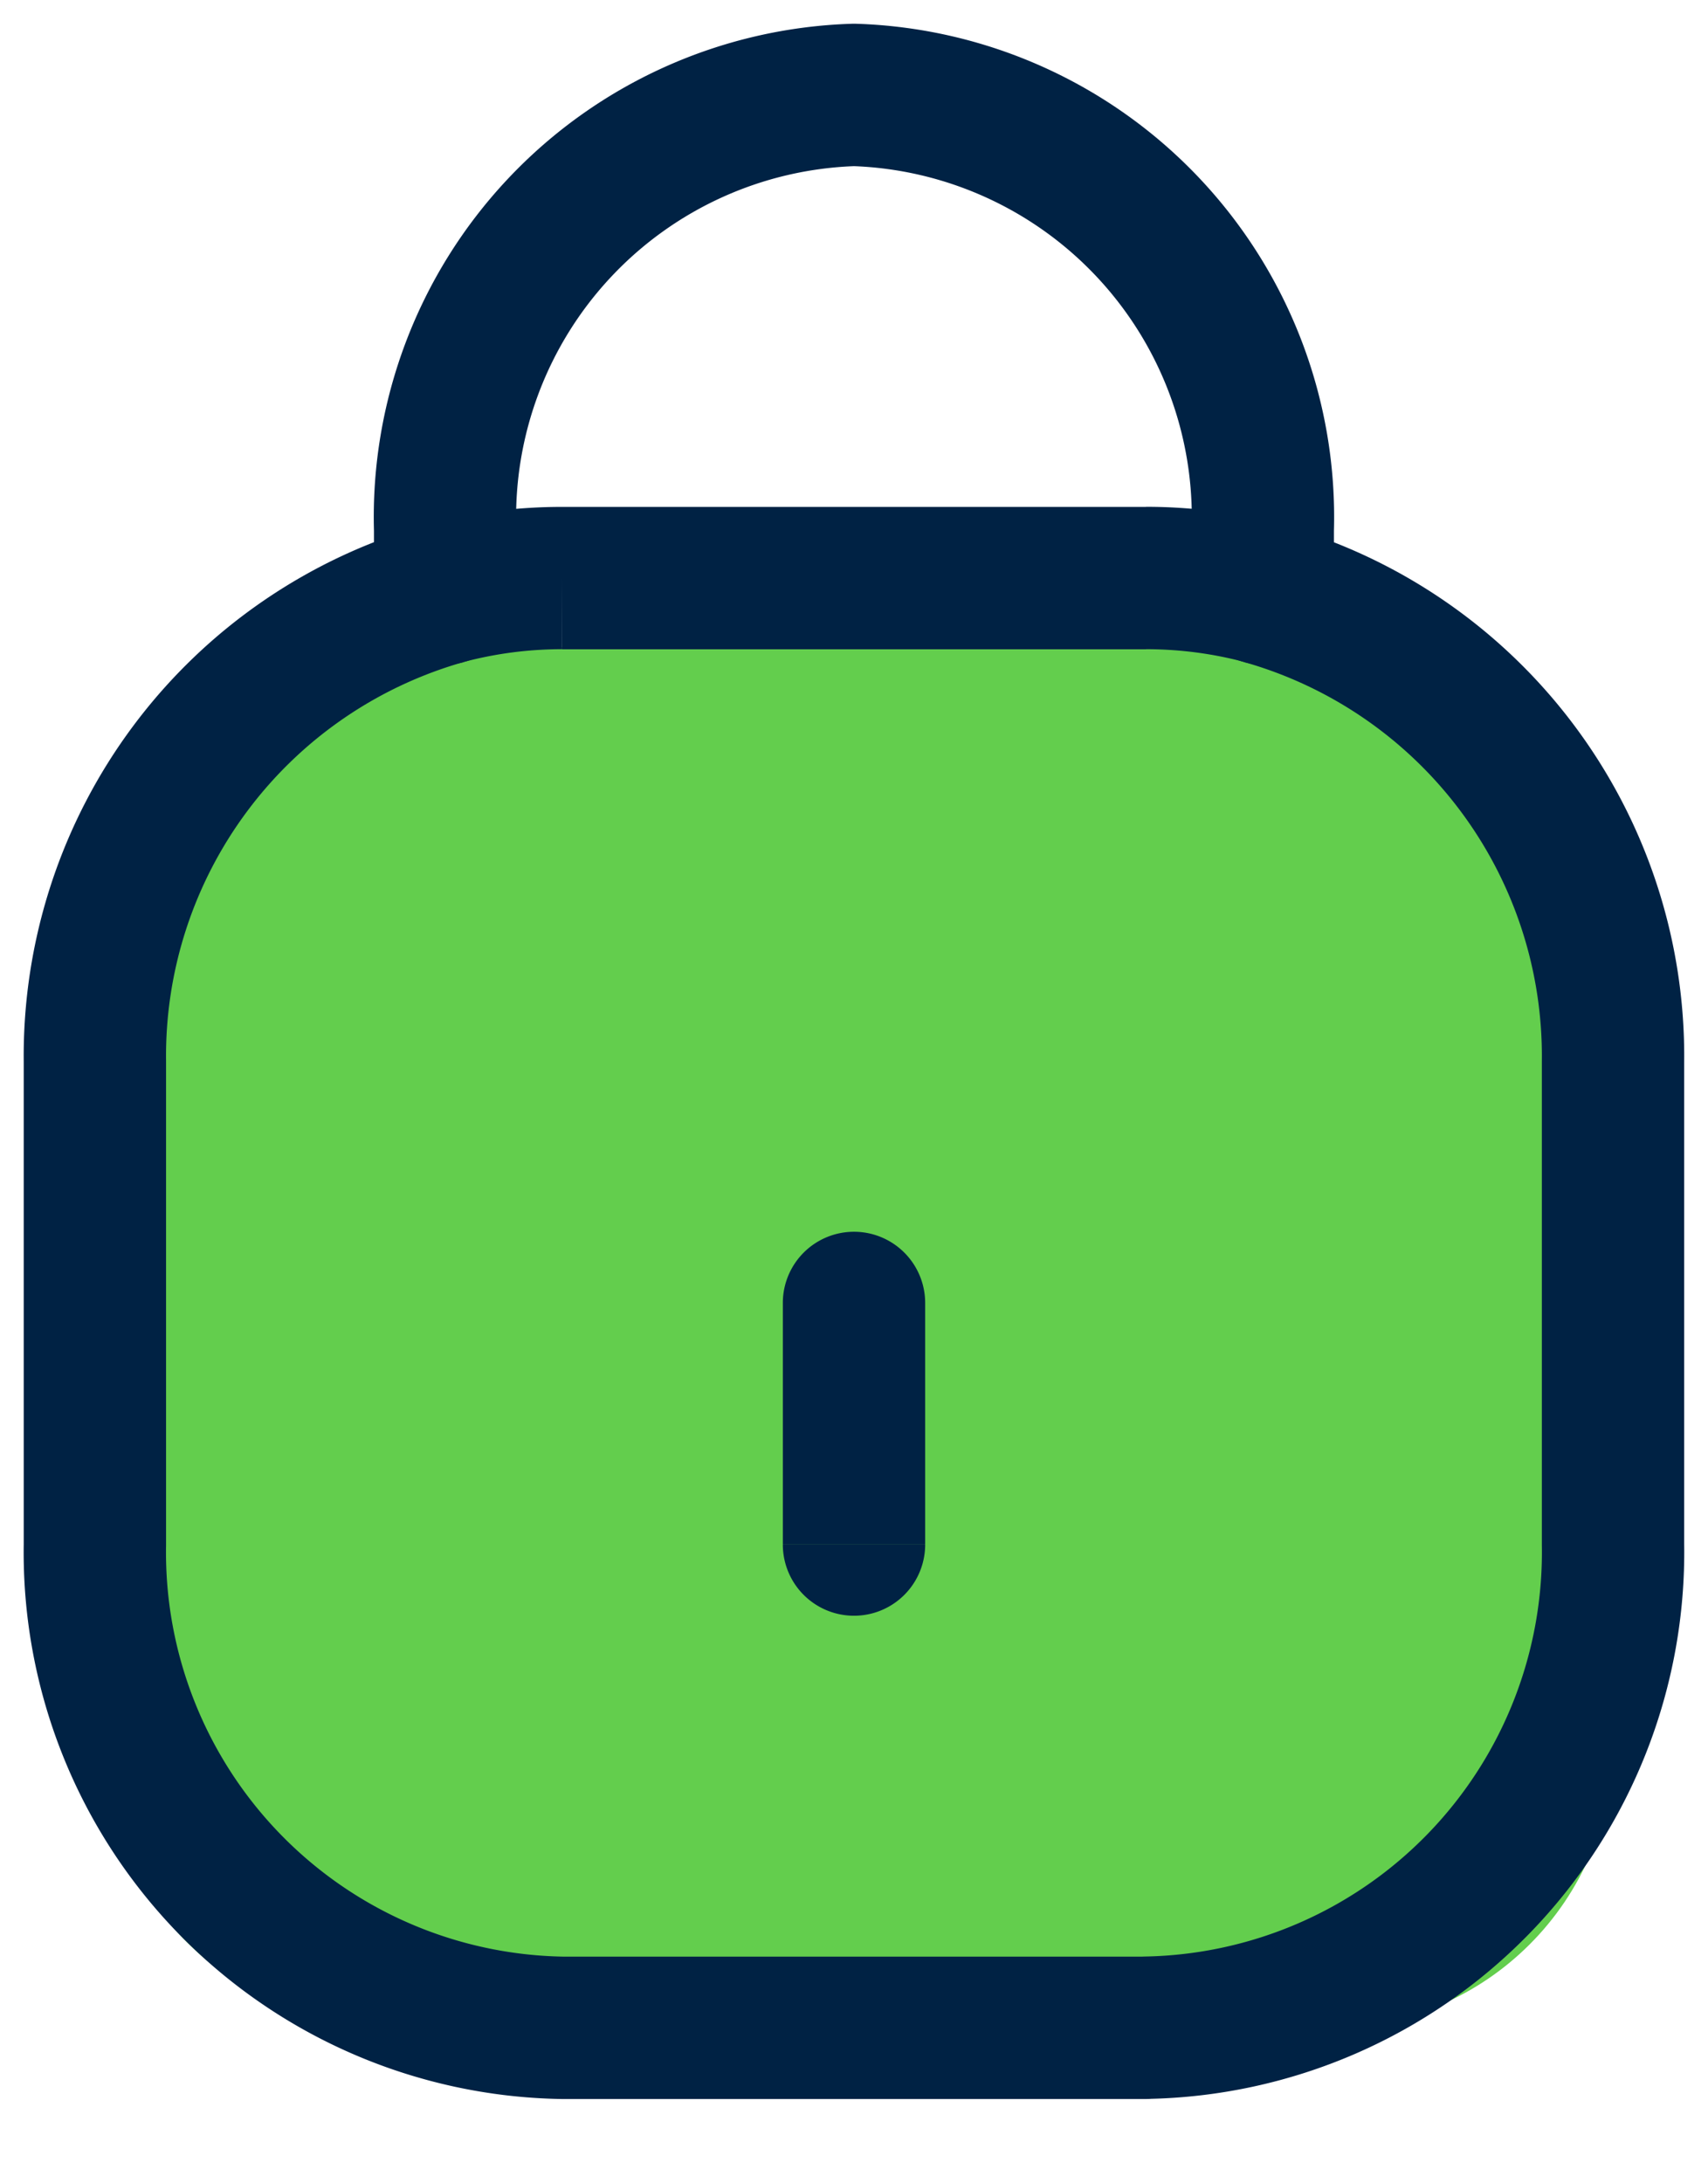
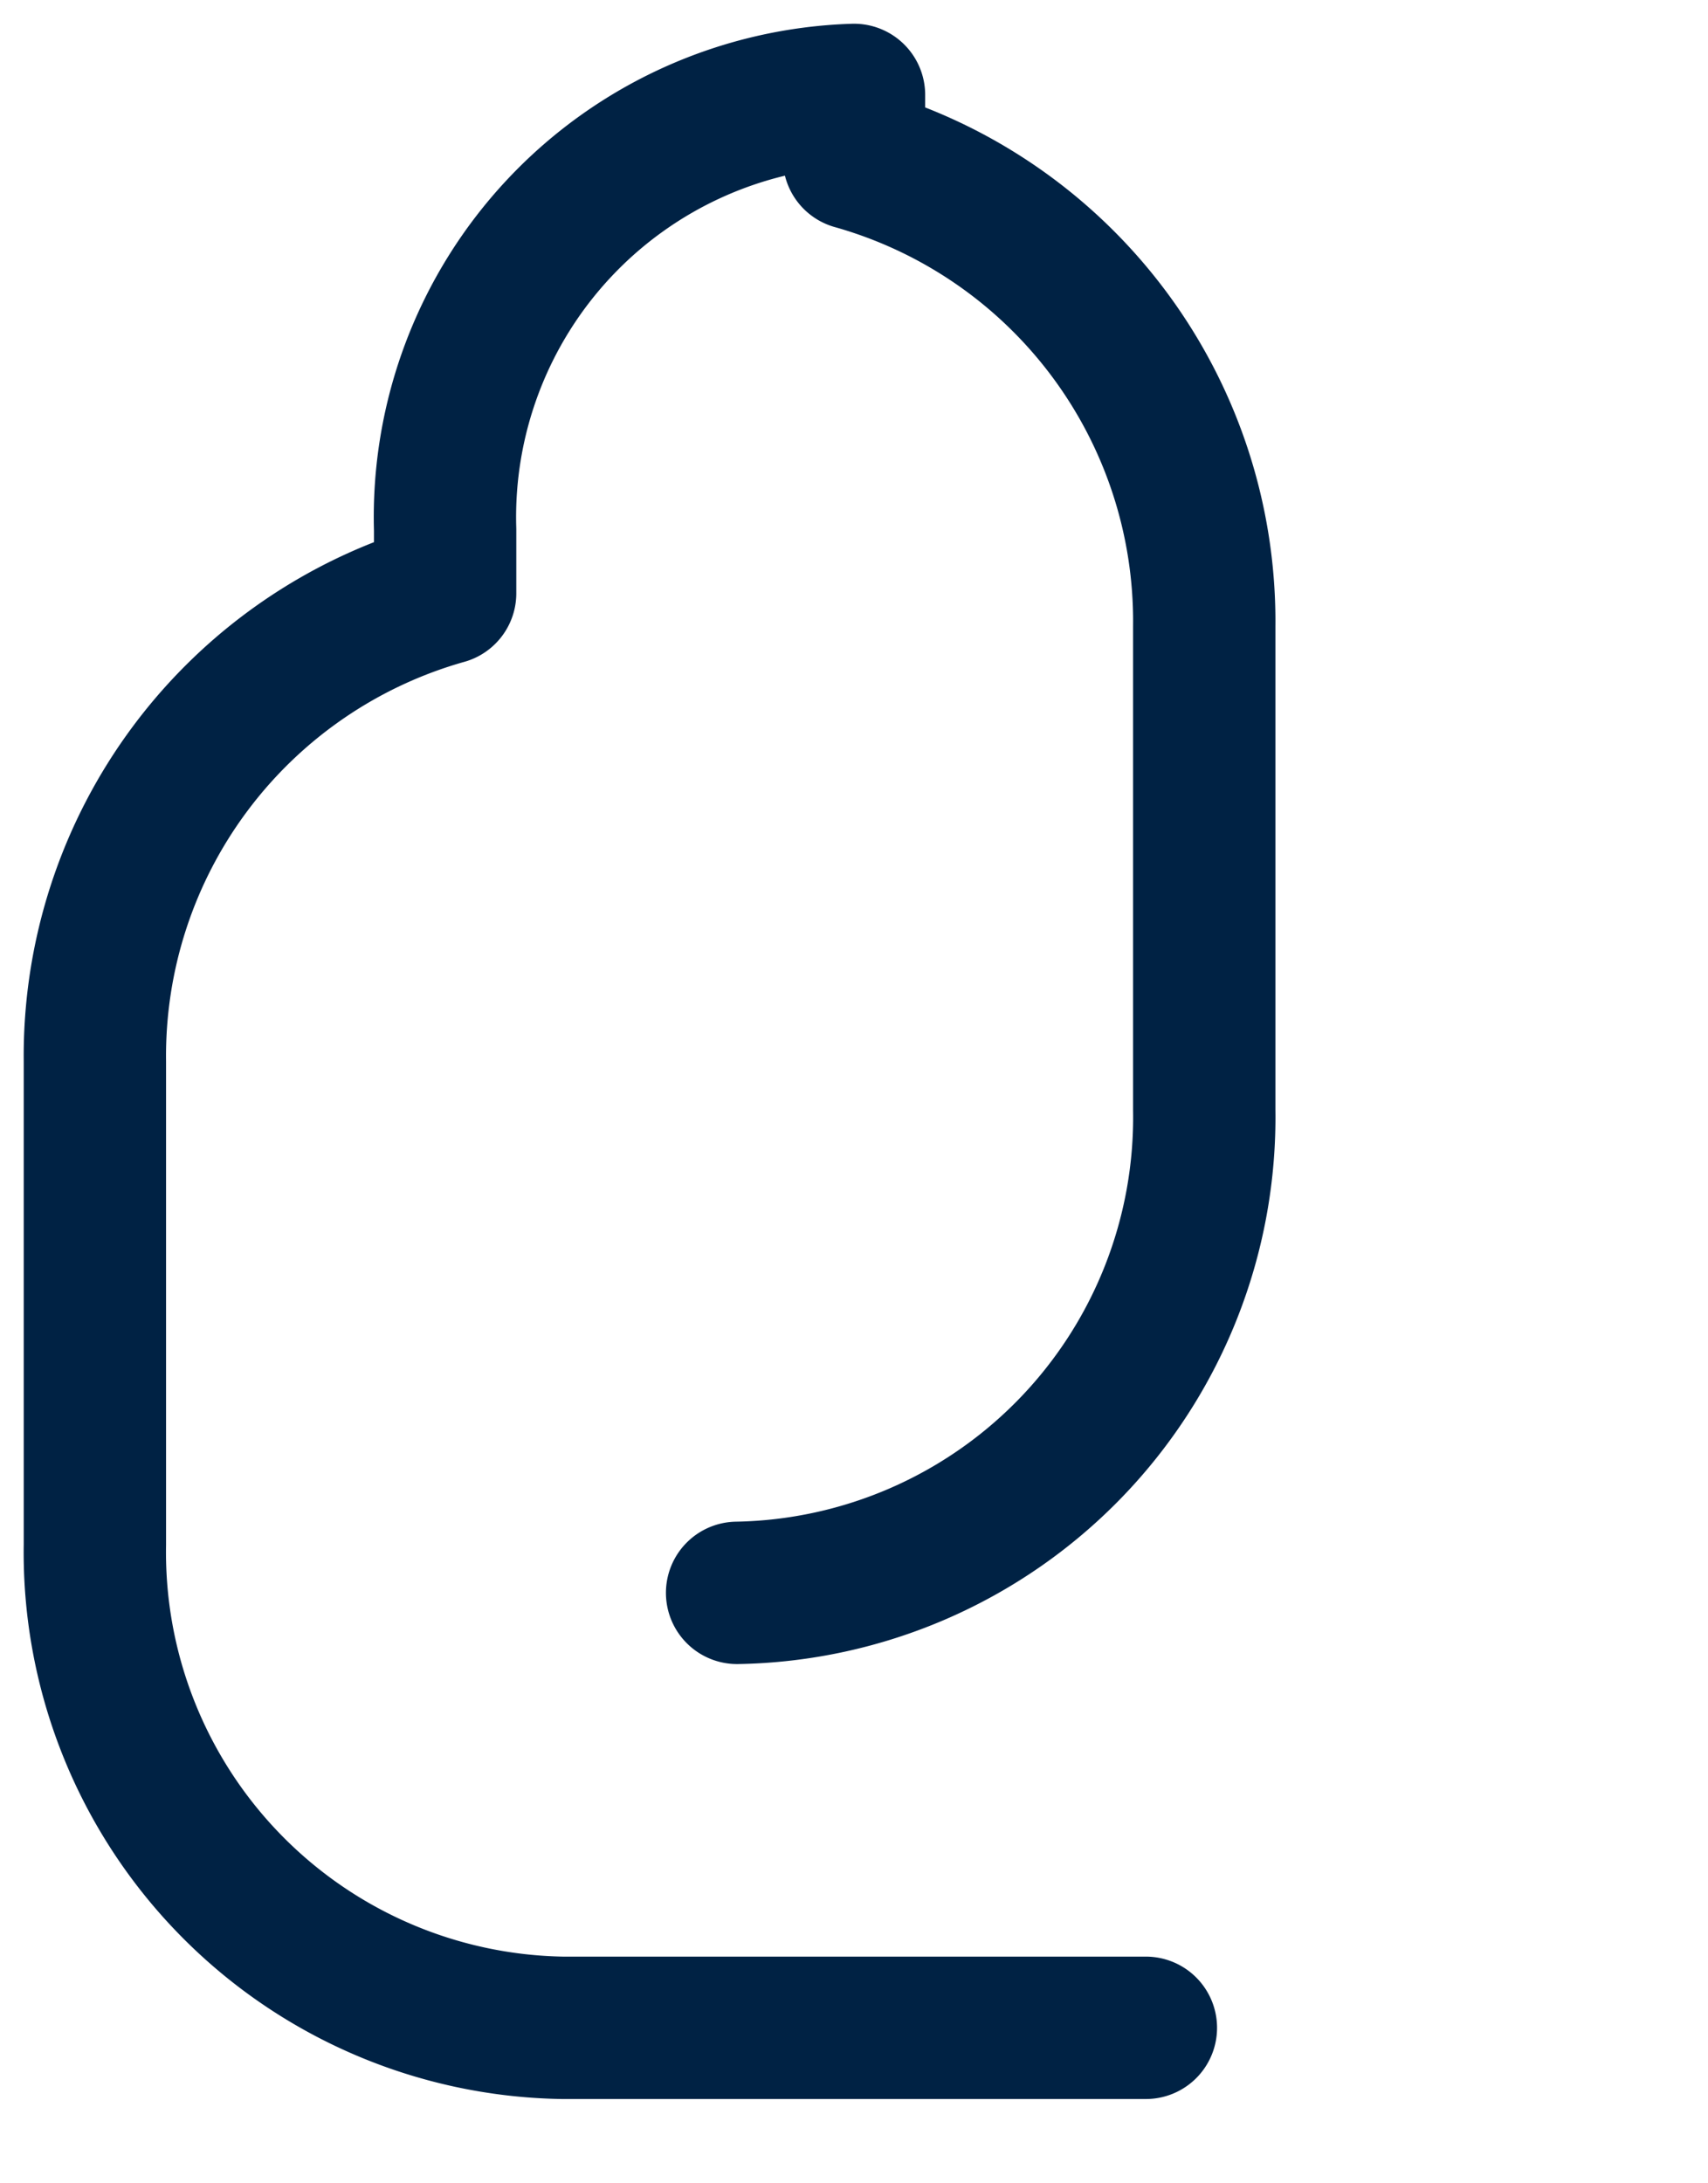
<svg xmlns="http://www.w3.org/2000/svg" width="18" height="23" fill="none" viewBox="0 0 18 23">
-   <rect width="15.999" height="14.544" x="1" y="6.818" fill="#63CE4D" rx="3" />
-   <path stroke="#024" stroke-linecap="round" stroke-linejoin="round" stroke-width="1.5" d="M12.076 21.362H5.924A5.01 5.01 0 0 1 1 16.272V11.18a5.064 5.064 0 0 1 3.691-4.93v-.67A4.45 4.45 0 0 1 9 1a4.45 4.45 0 0 1 4.308 4.581v.67a5.064 5.064 0 0 1 3.691 4.93v5.09a5.01 5.01 0 0 1-4.923 5.09" clip-rule="evenodd" />
-   <path fill="#024" d="M8.25 16.271a.75.75 0 0 0 1.5 0zm1.5-2.545a.75.75 0 1 0-1.5 0zm3.365-6.75a.75.75 0 0 0 .385-1.45zm-1.037-.886v.75zm-6.154 0v.75zM4.5 5.526a.75.75 0 1 0 .385 1.45zM9 16.27h.75v-2.545h-1.5v2.545zm4.308-10.02.192-.725a5.5 5.5 0 0 0-1.423-.186v.75l.001.75c.35 0 .699.045 1.037.135zm-1.23-.16v-.75H5.924v1.5h6.154zm-6.154 0v-.75a5.5 5.5 0 0 0-1.423.185l.192.724.193.725c.338-.09.687-.135 1.037-.135z" />
+   <path stroke="#024" stroke-linecap="round" stroke-linejoin="round" stroke-width="1.5" d="M12.076 21.362H5.924A5.01 5.01 0 0 1 1 16.272V11.18a5.064 5.064 0 0 1 3.691-4.93v-.67A4.45 4.45 0 0 1 9 1v.67a5.064 5.064 0 0 1 3.691 4.93v5.09a5.01 5.01 0 0 1-4.923 5.09" clip-rule="evenodd" />
</svg>